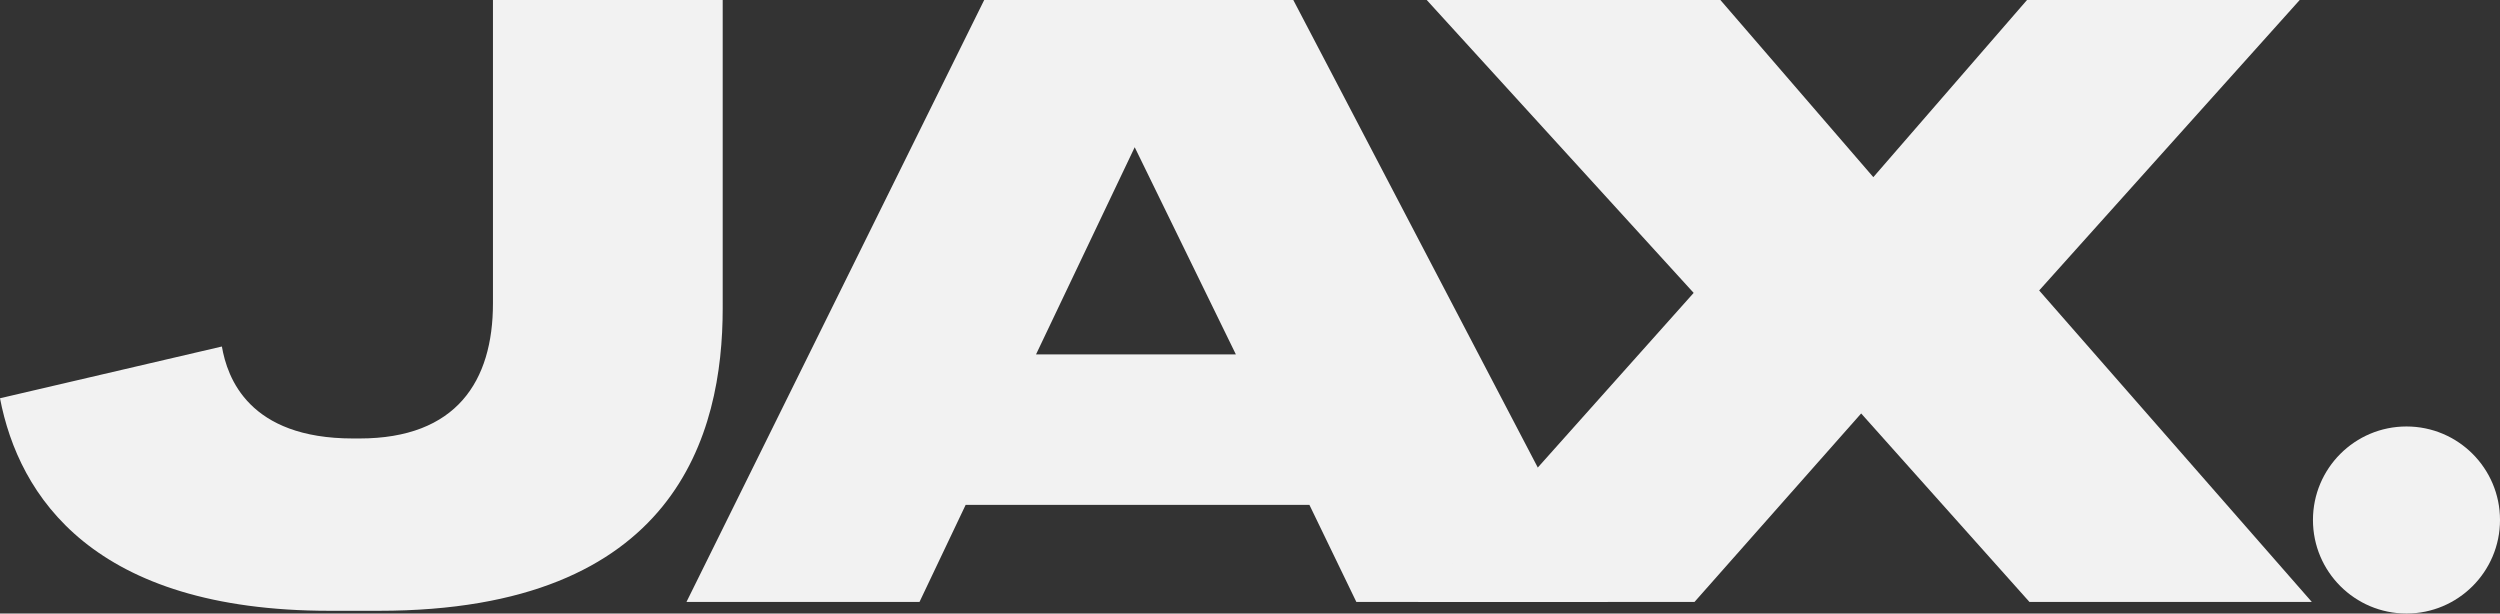
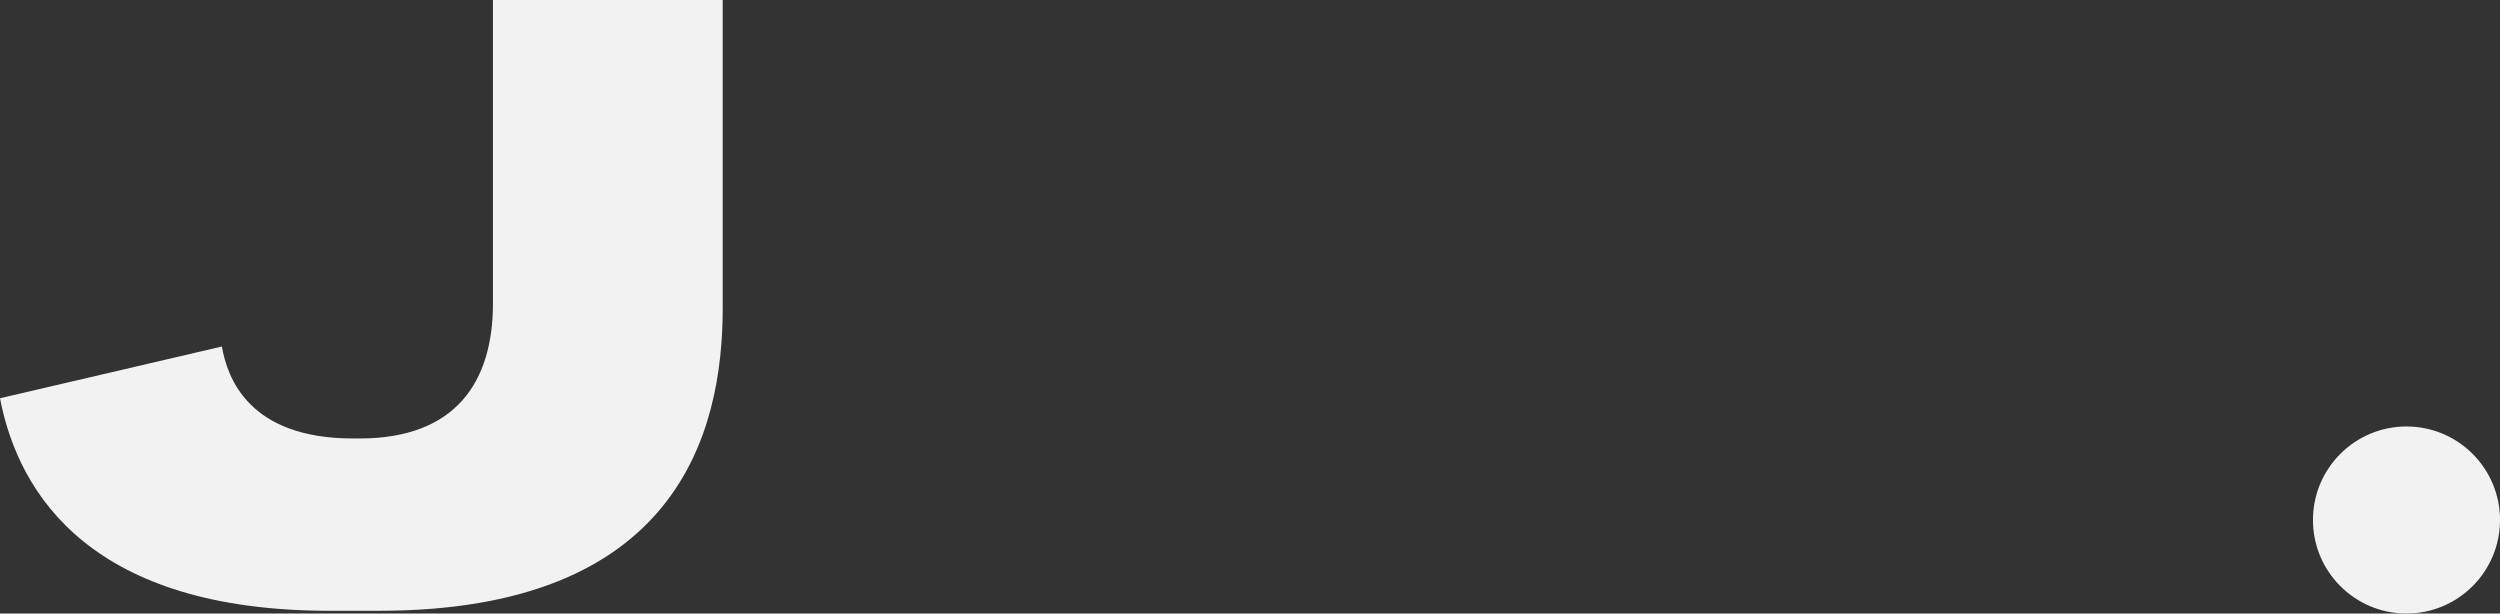
<svg xmlns="http://www.w3.org/2000/svg" viewBox="0 0 1658.71 407.06" id="Layer_2">
  <rect x="0" y="0" width="1658.71" height="407.06" fill="#333333" stroke="none" />
  <defs>
    <style>
      .cls-1 {
        fill: #f2f2f2;
      }
    </style>
  </defs>
  <g data-sanitized-data-name="Layer_1" data-name="Layer_1" id="Layer_1-2">
    <g>
      <g>
        <path d="M327.07,0v201.31c0,51.5-24.15,89.61-88.53,89.61h-4.34c-69.24,0-83.41-40.33-86.98-61.02L0,264.24c12.51,65.1,62,141.01,218.63,141.01h32.78c197.53,0,228.09-117.54,228.09-200.74V0h-152.44Z" class="cls-1" />
-         <path d="M1020.3,310.21l-131.45-251.42L858.08,0h-205.08l-63.6,128.6-133.93,270.76h154.61l30.61-64.38h228.09l31.13,64.38h166.97l-46.59-89.15ZM687.39,235.13l65.47-137.45,67.12,137.45h-132.59Z" class="cls-1" />
-         <path d="M1352.95,192.72L1525.82,0h-180.93l-101.97,117.54L1141.45,0h-194.84l34.08,37.39,143.03,156.94-103.42,115.88-79.58,89.15h183.57l110.56-125.04,111.64,125.04h187.35l-180.88-206.63Z" class="cls-1" />
      </g>
      <circle r="62.05" cy="345.01" cx="1596.66" class="cls-1" />
    </g>
  </g>
</svg>